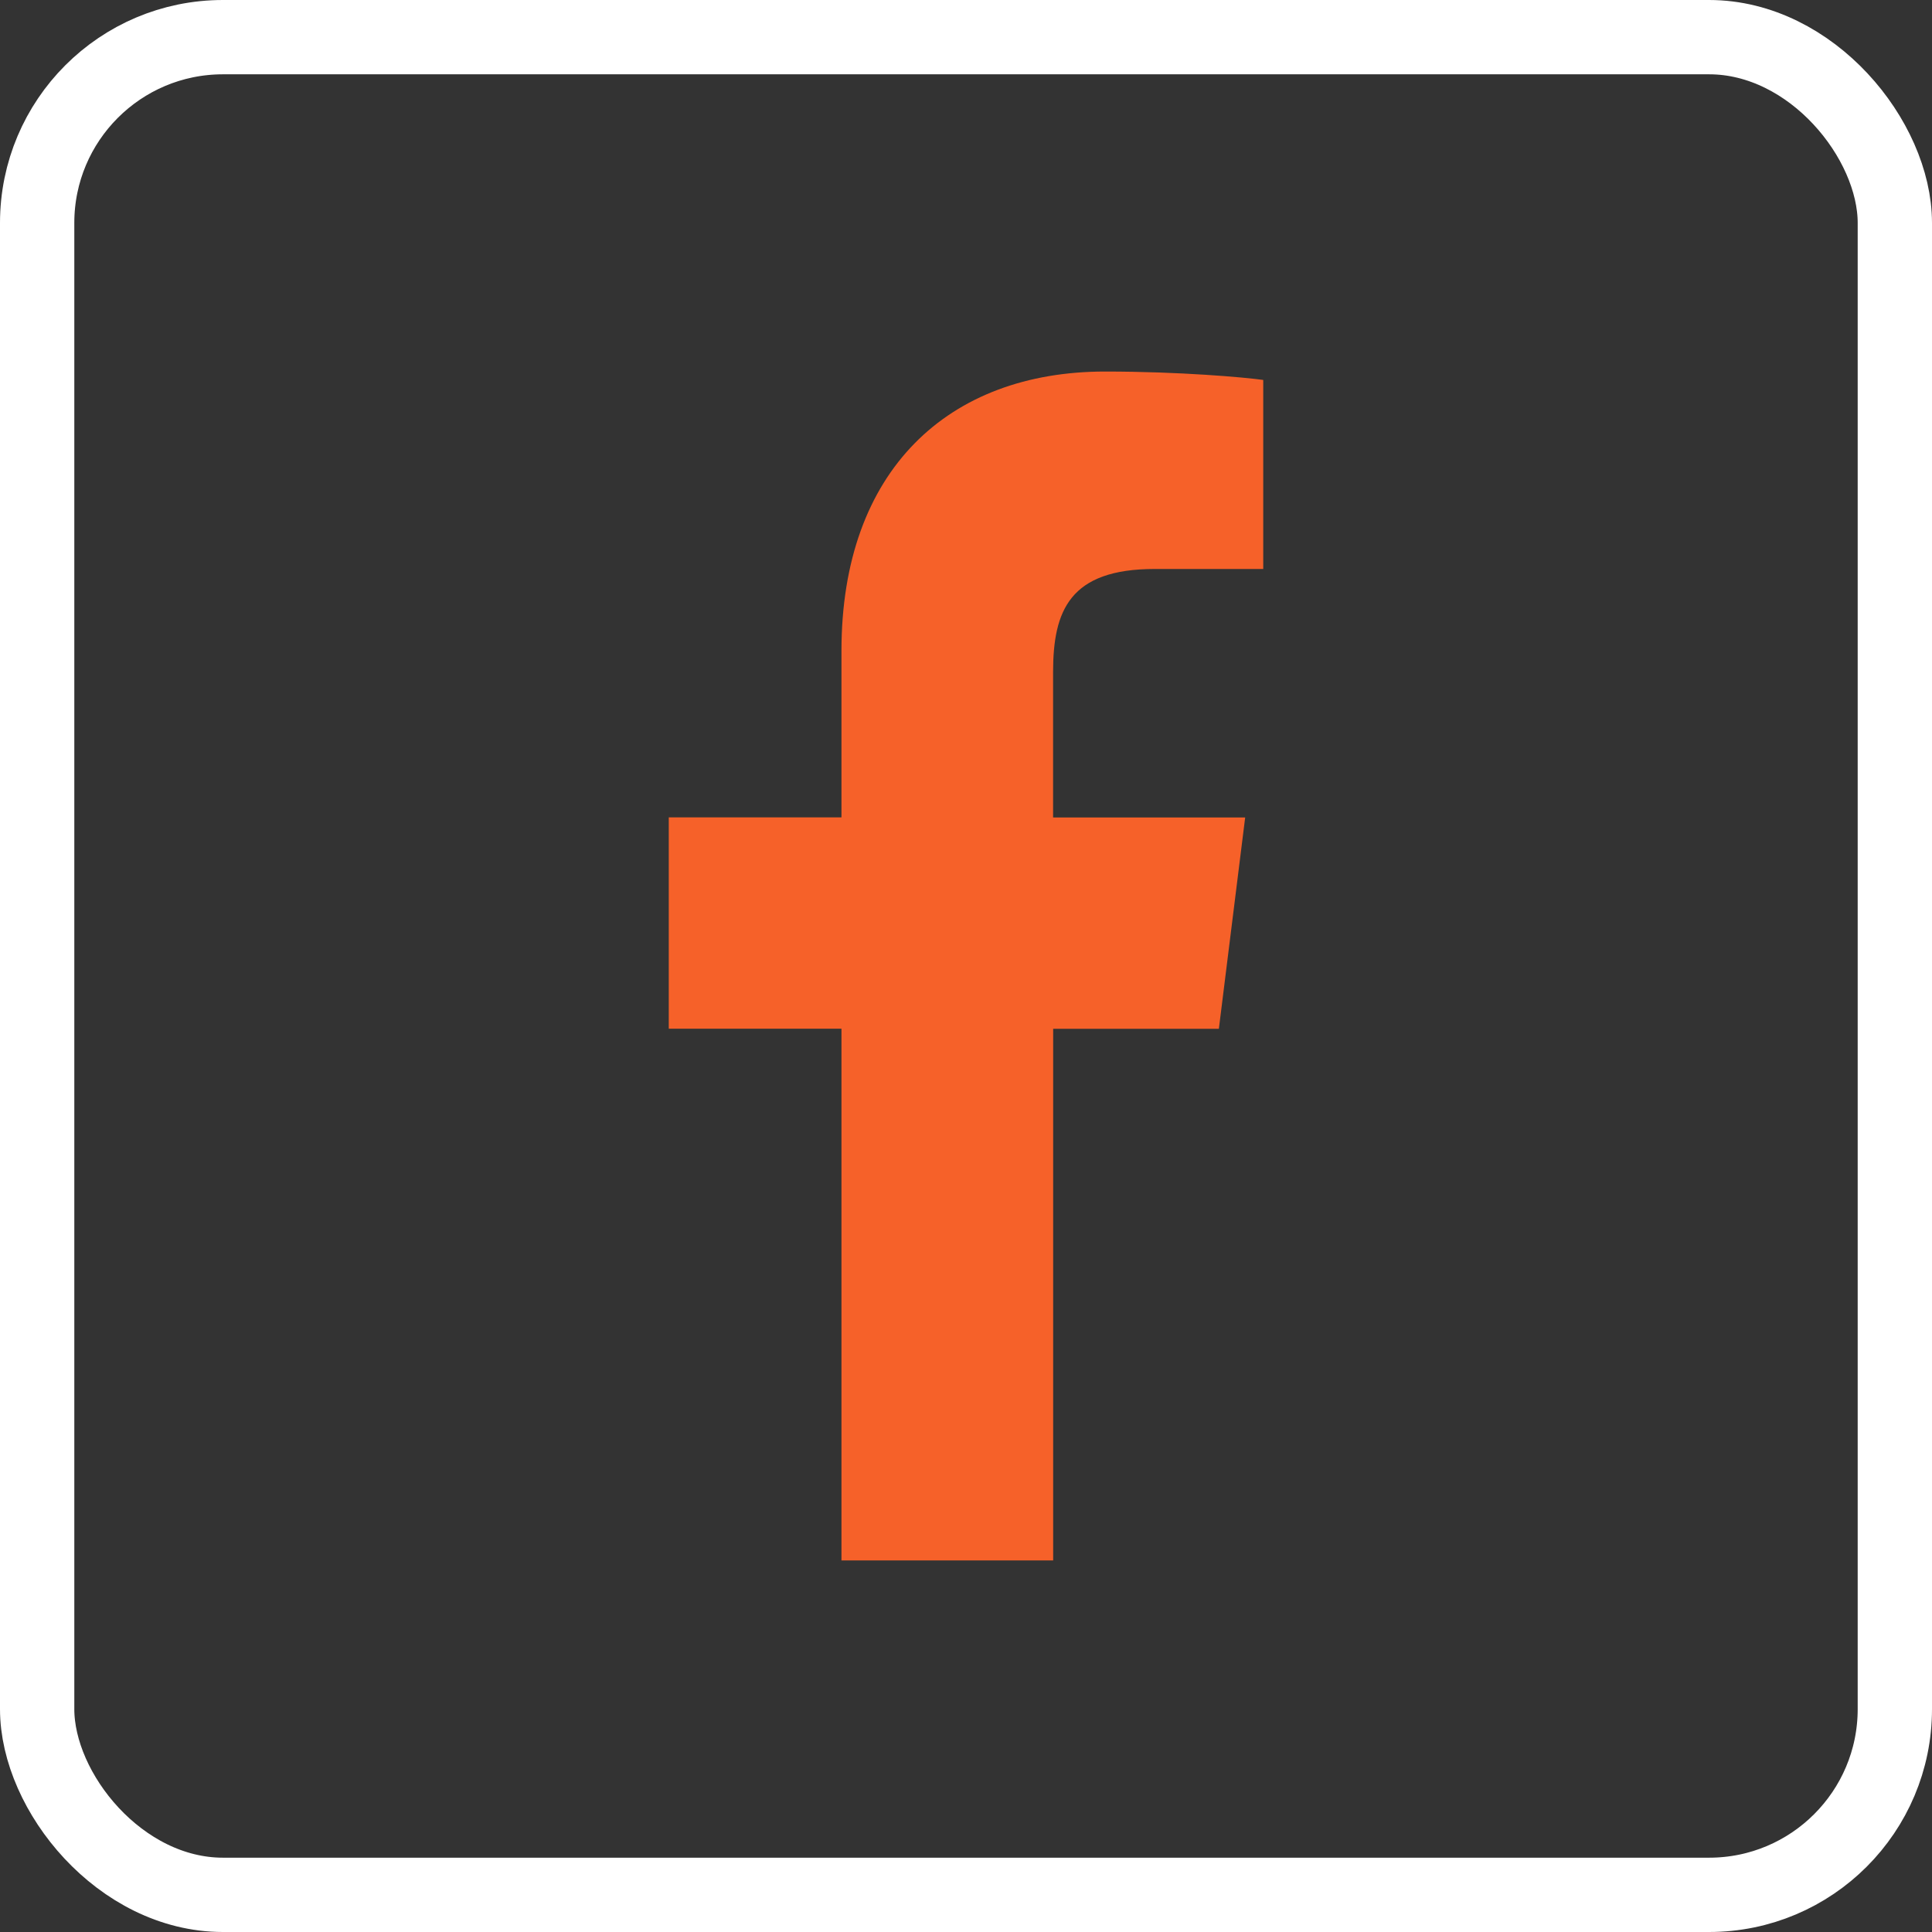
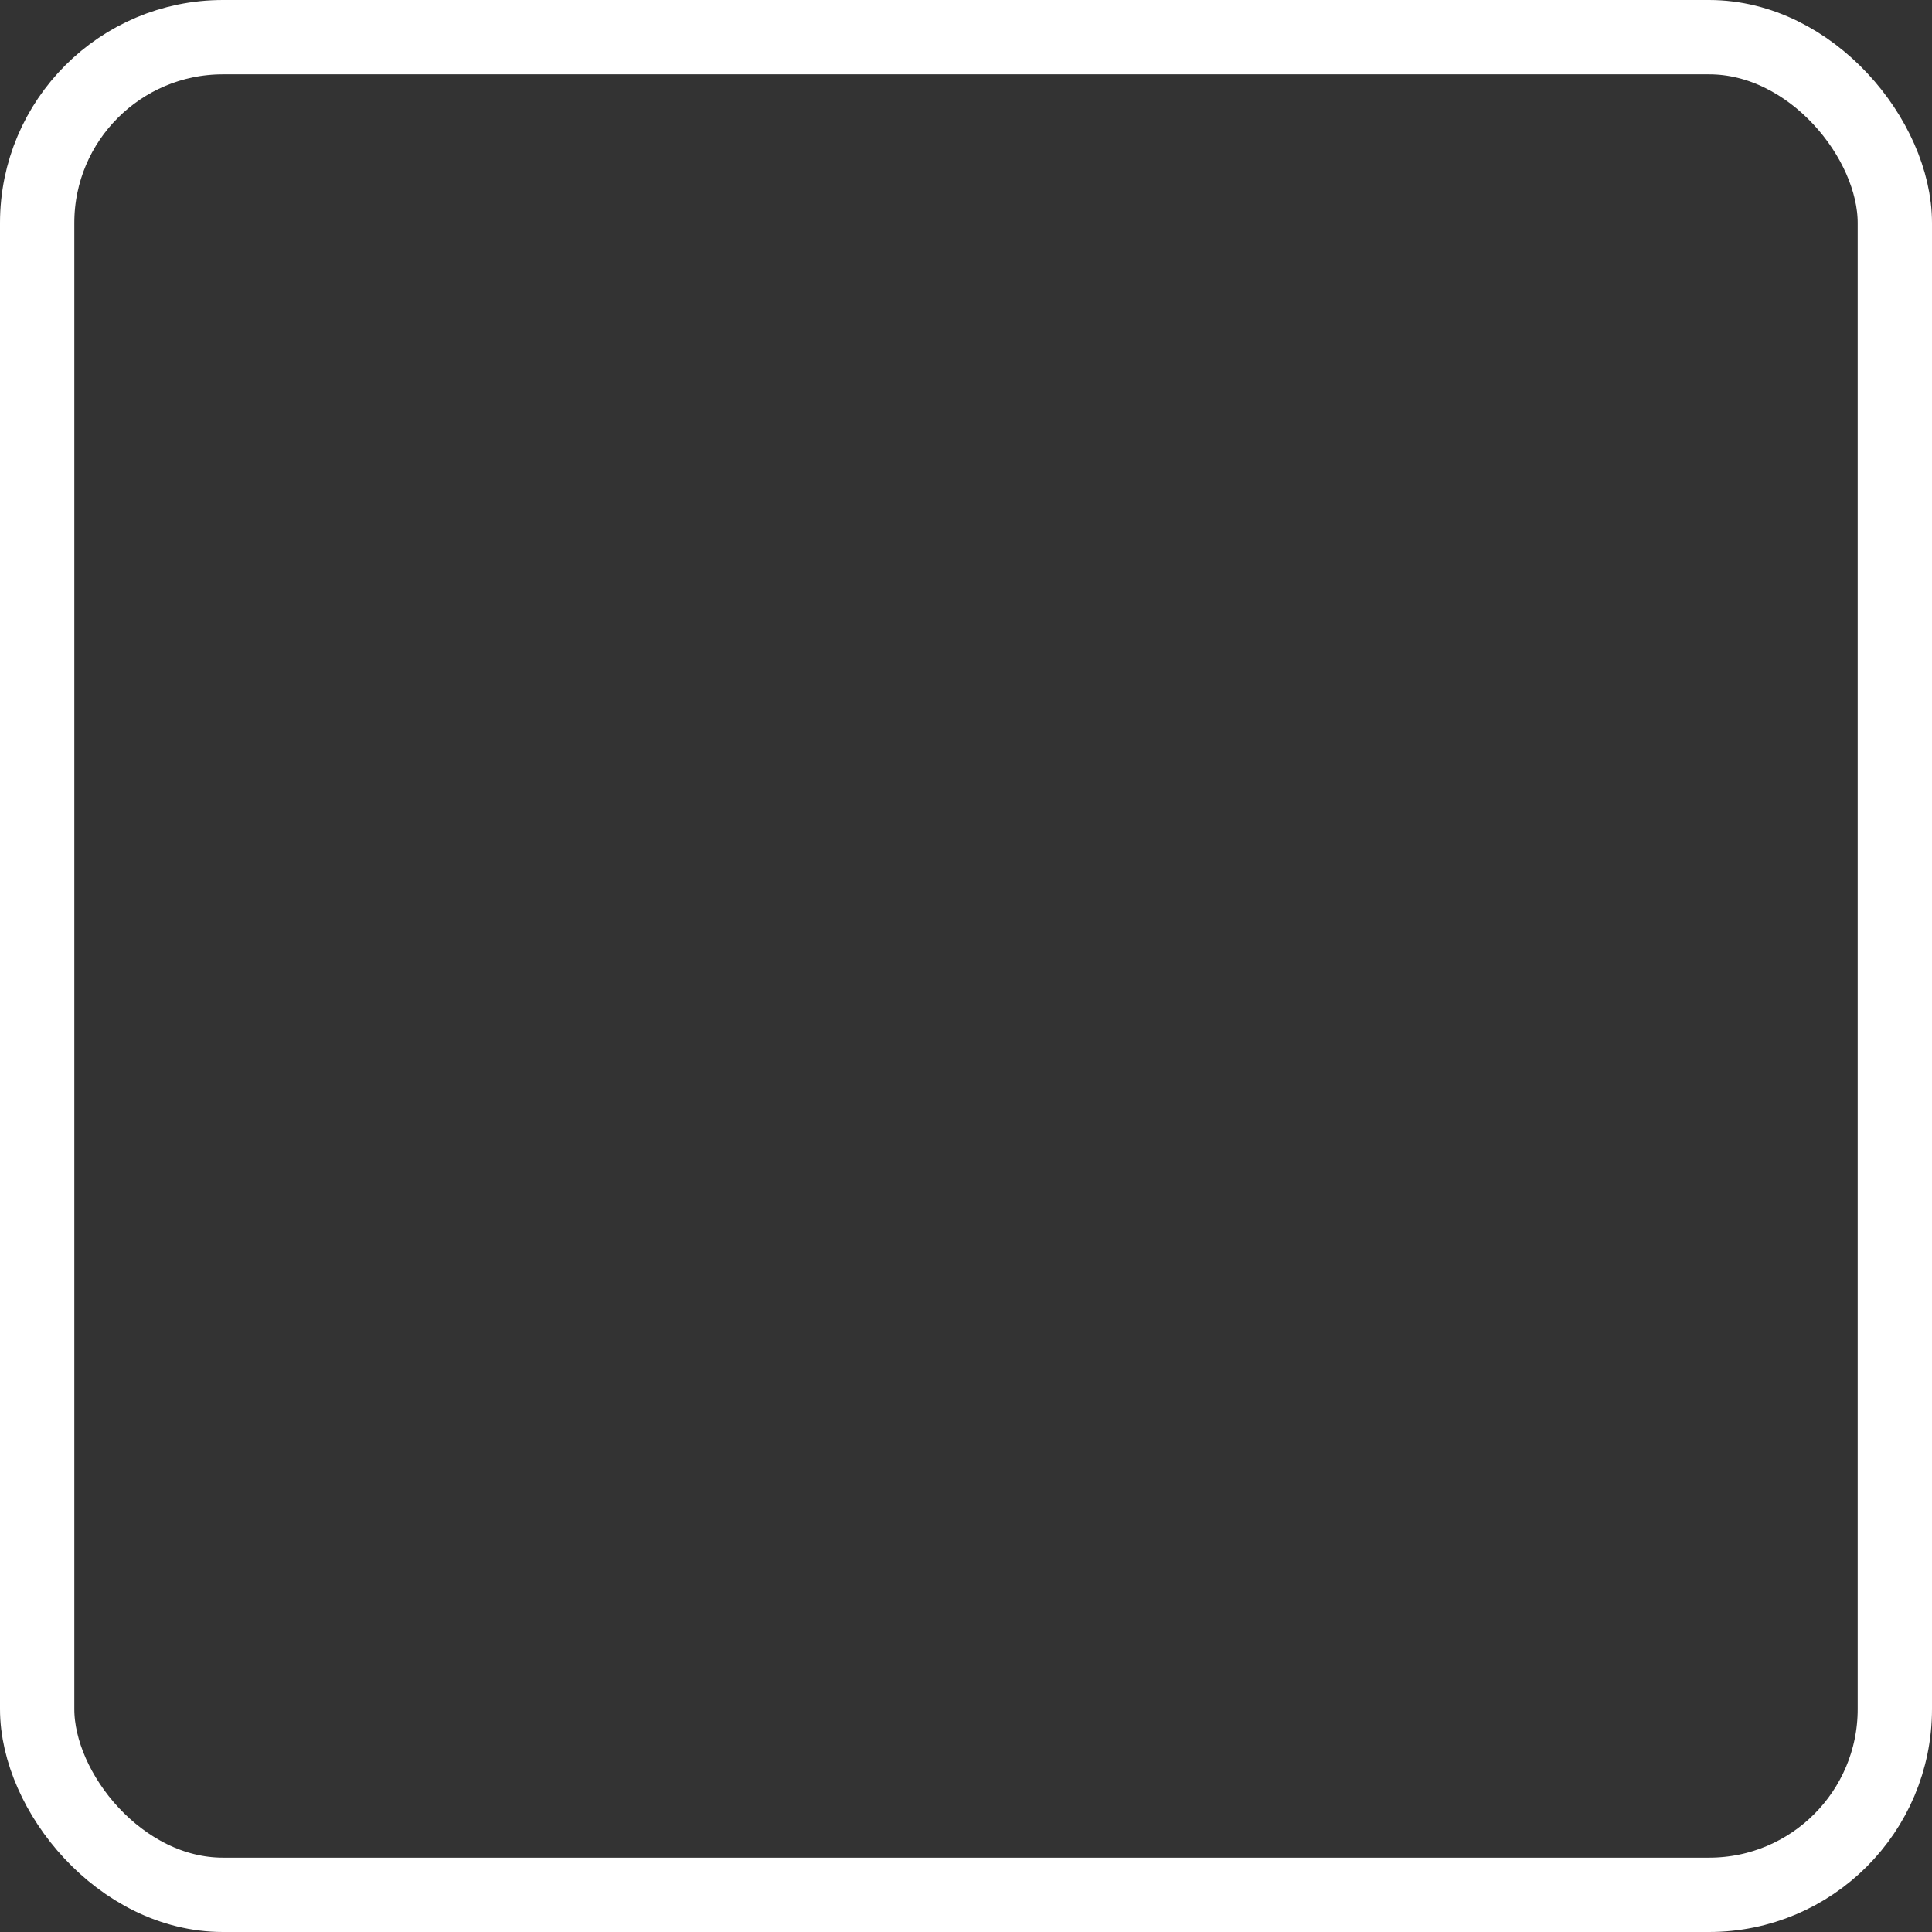
<svg xmlns="http://www.w3.org/2000/svg" width="26" height="26" viewBox="0 0 26 26" fill="none">
  <rect x="0" y="0" width="26" height="26" fill="#333333" stroke="none" />
  <rect x="0.5" y="0.5" width="25" height="25" rx="2.5" stroke="white" />
-   <path d="M15.54 7.657H17V5.113C16.748 5.078 15.881 5 14.872 5C12.766 5 11.324 6.325 11.324 8.759V11H9V13.844H11.324V21H14.173V13.845H16.403L16.757 11.001H14.172V9.041C14.173 8.219 14.394 7.657 15.54 7.657Z" fill="#F66129" />
</svg>